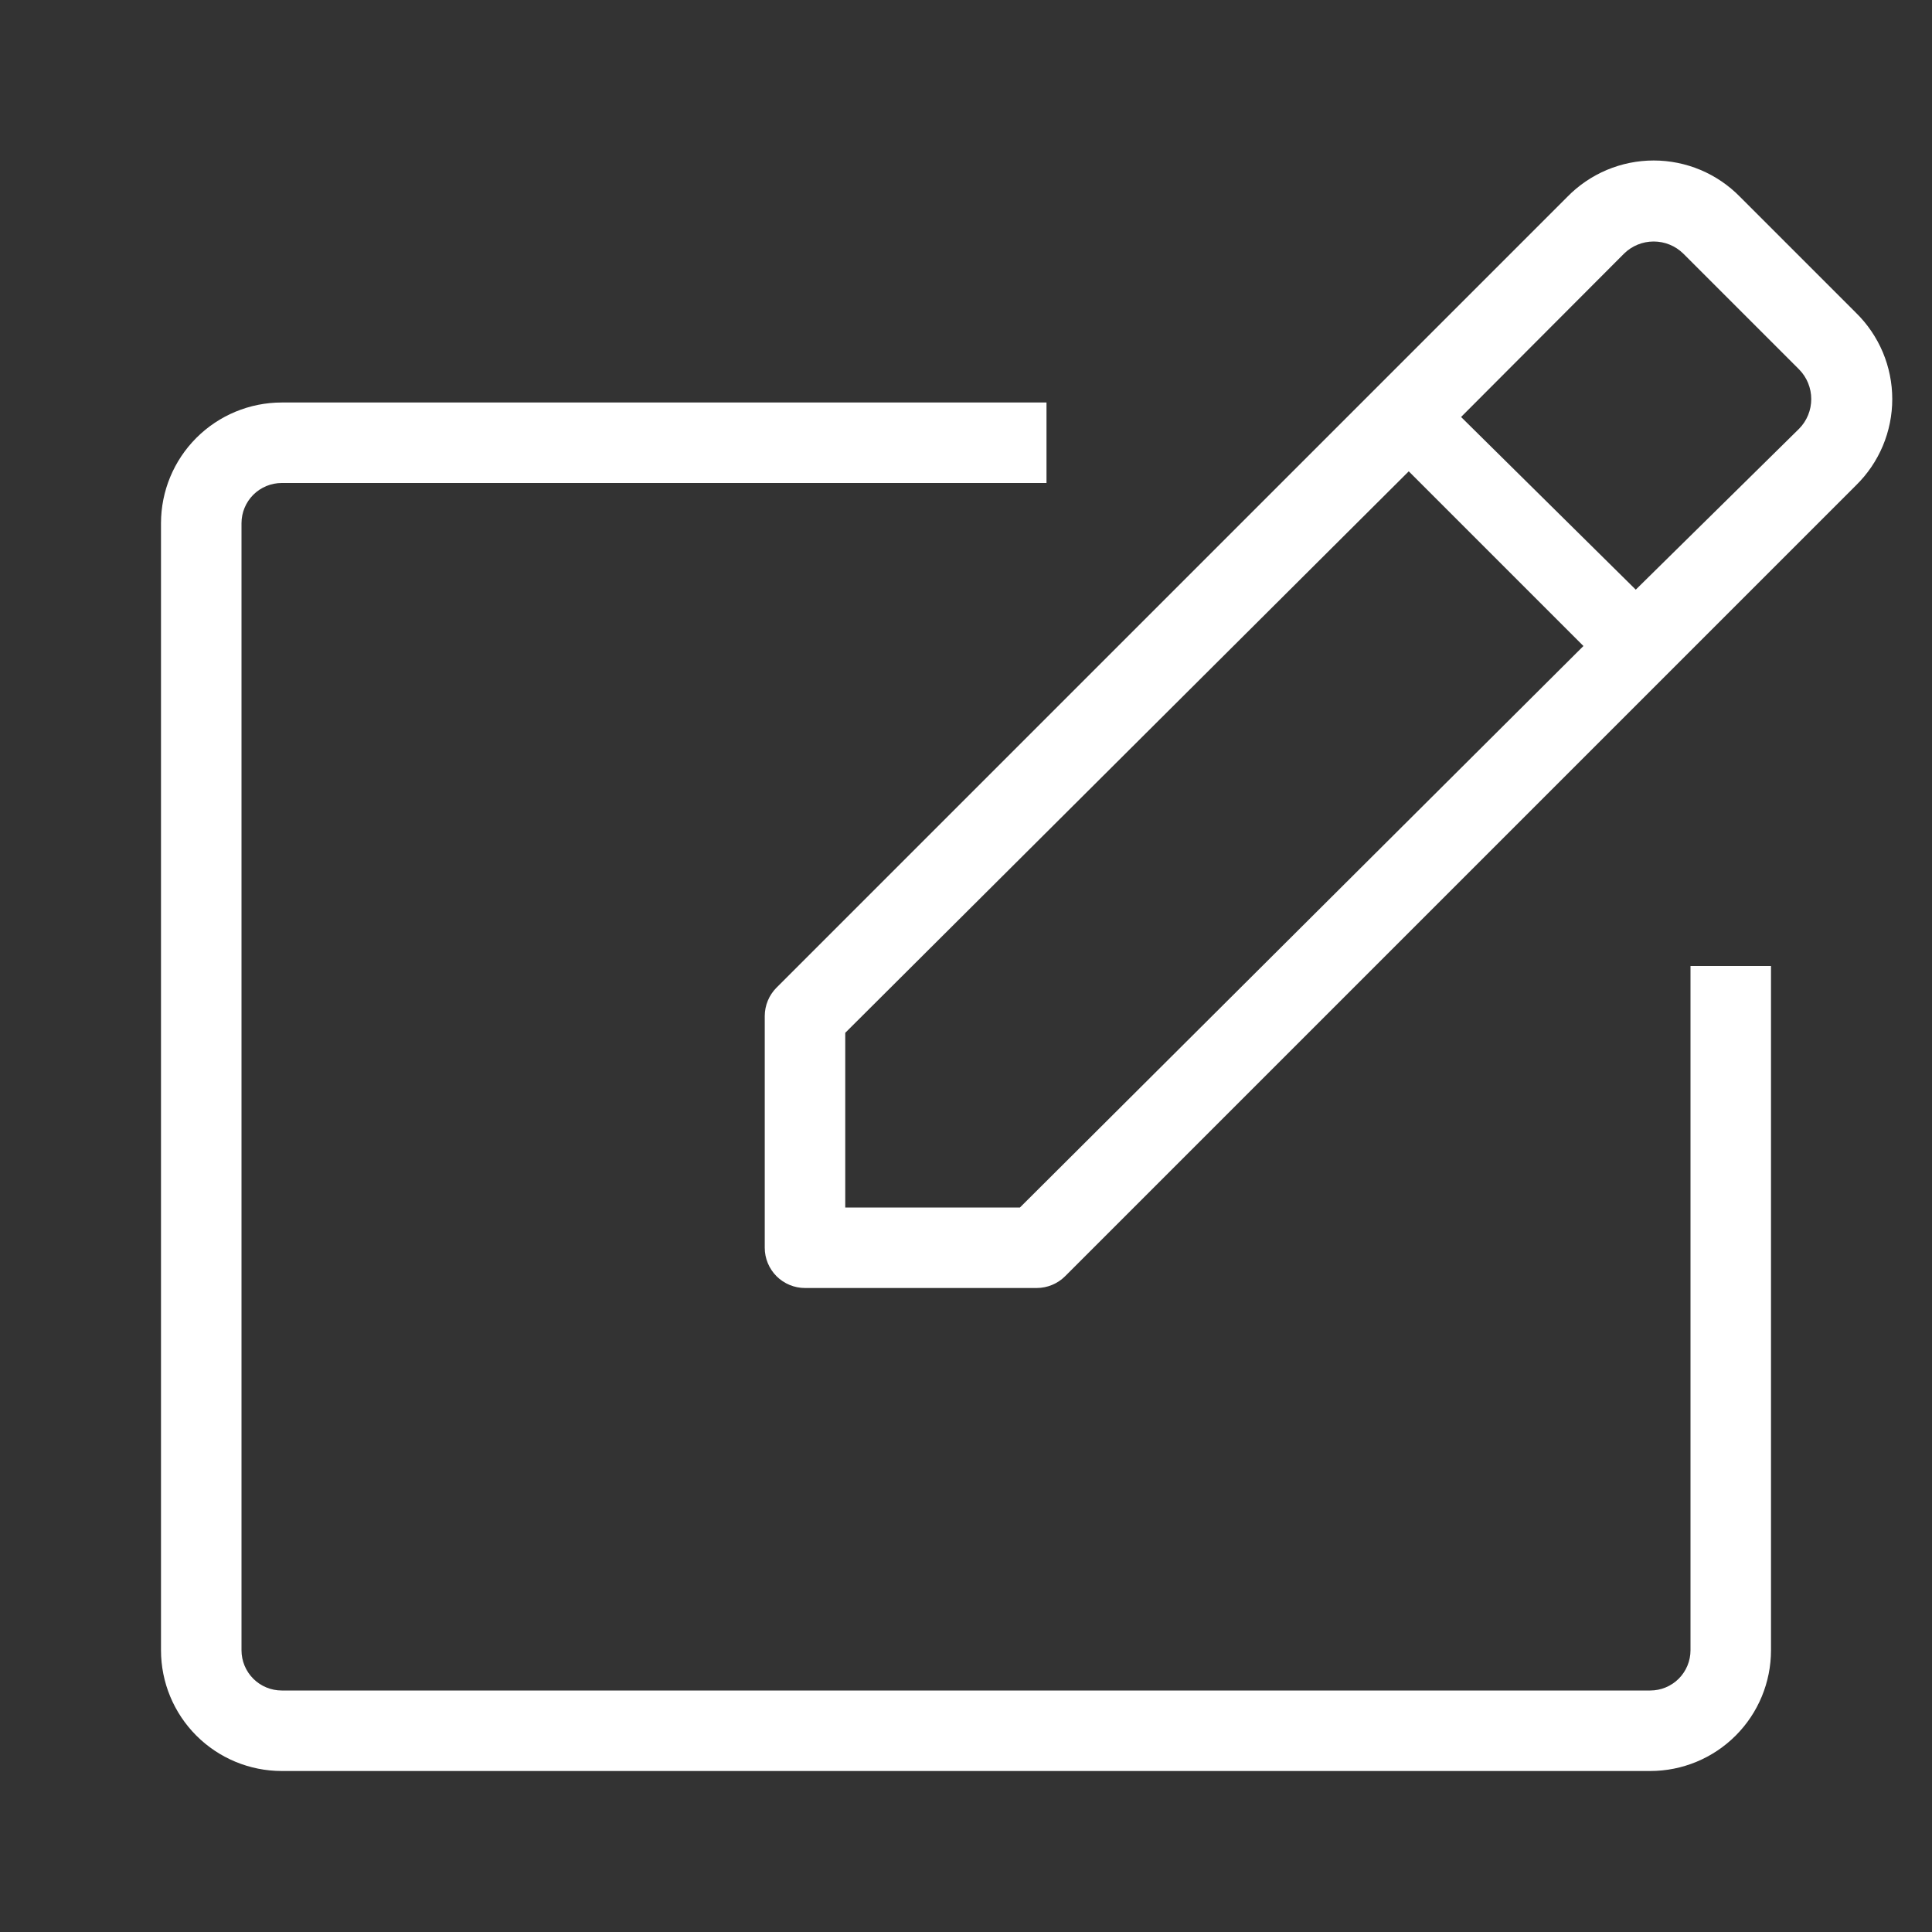
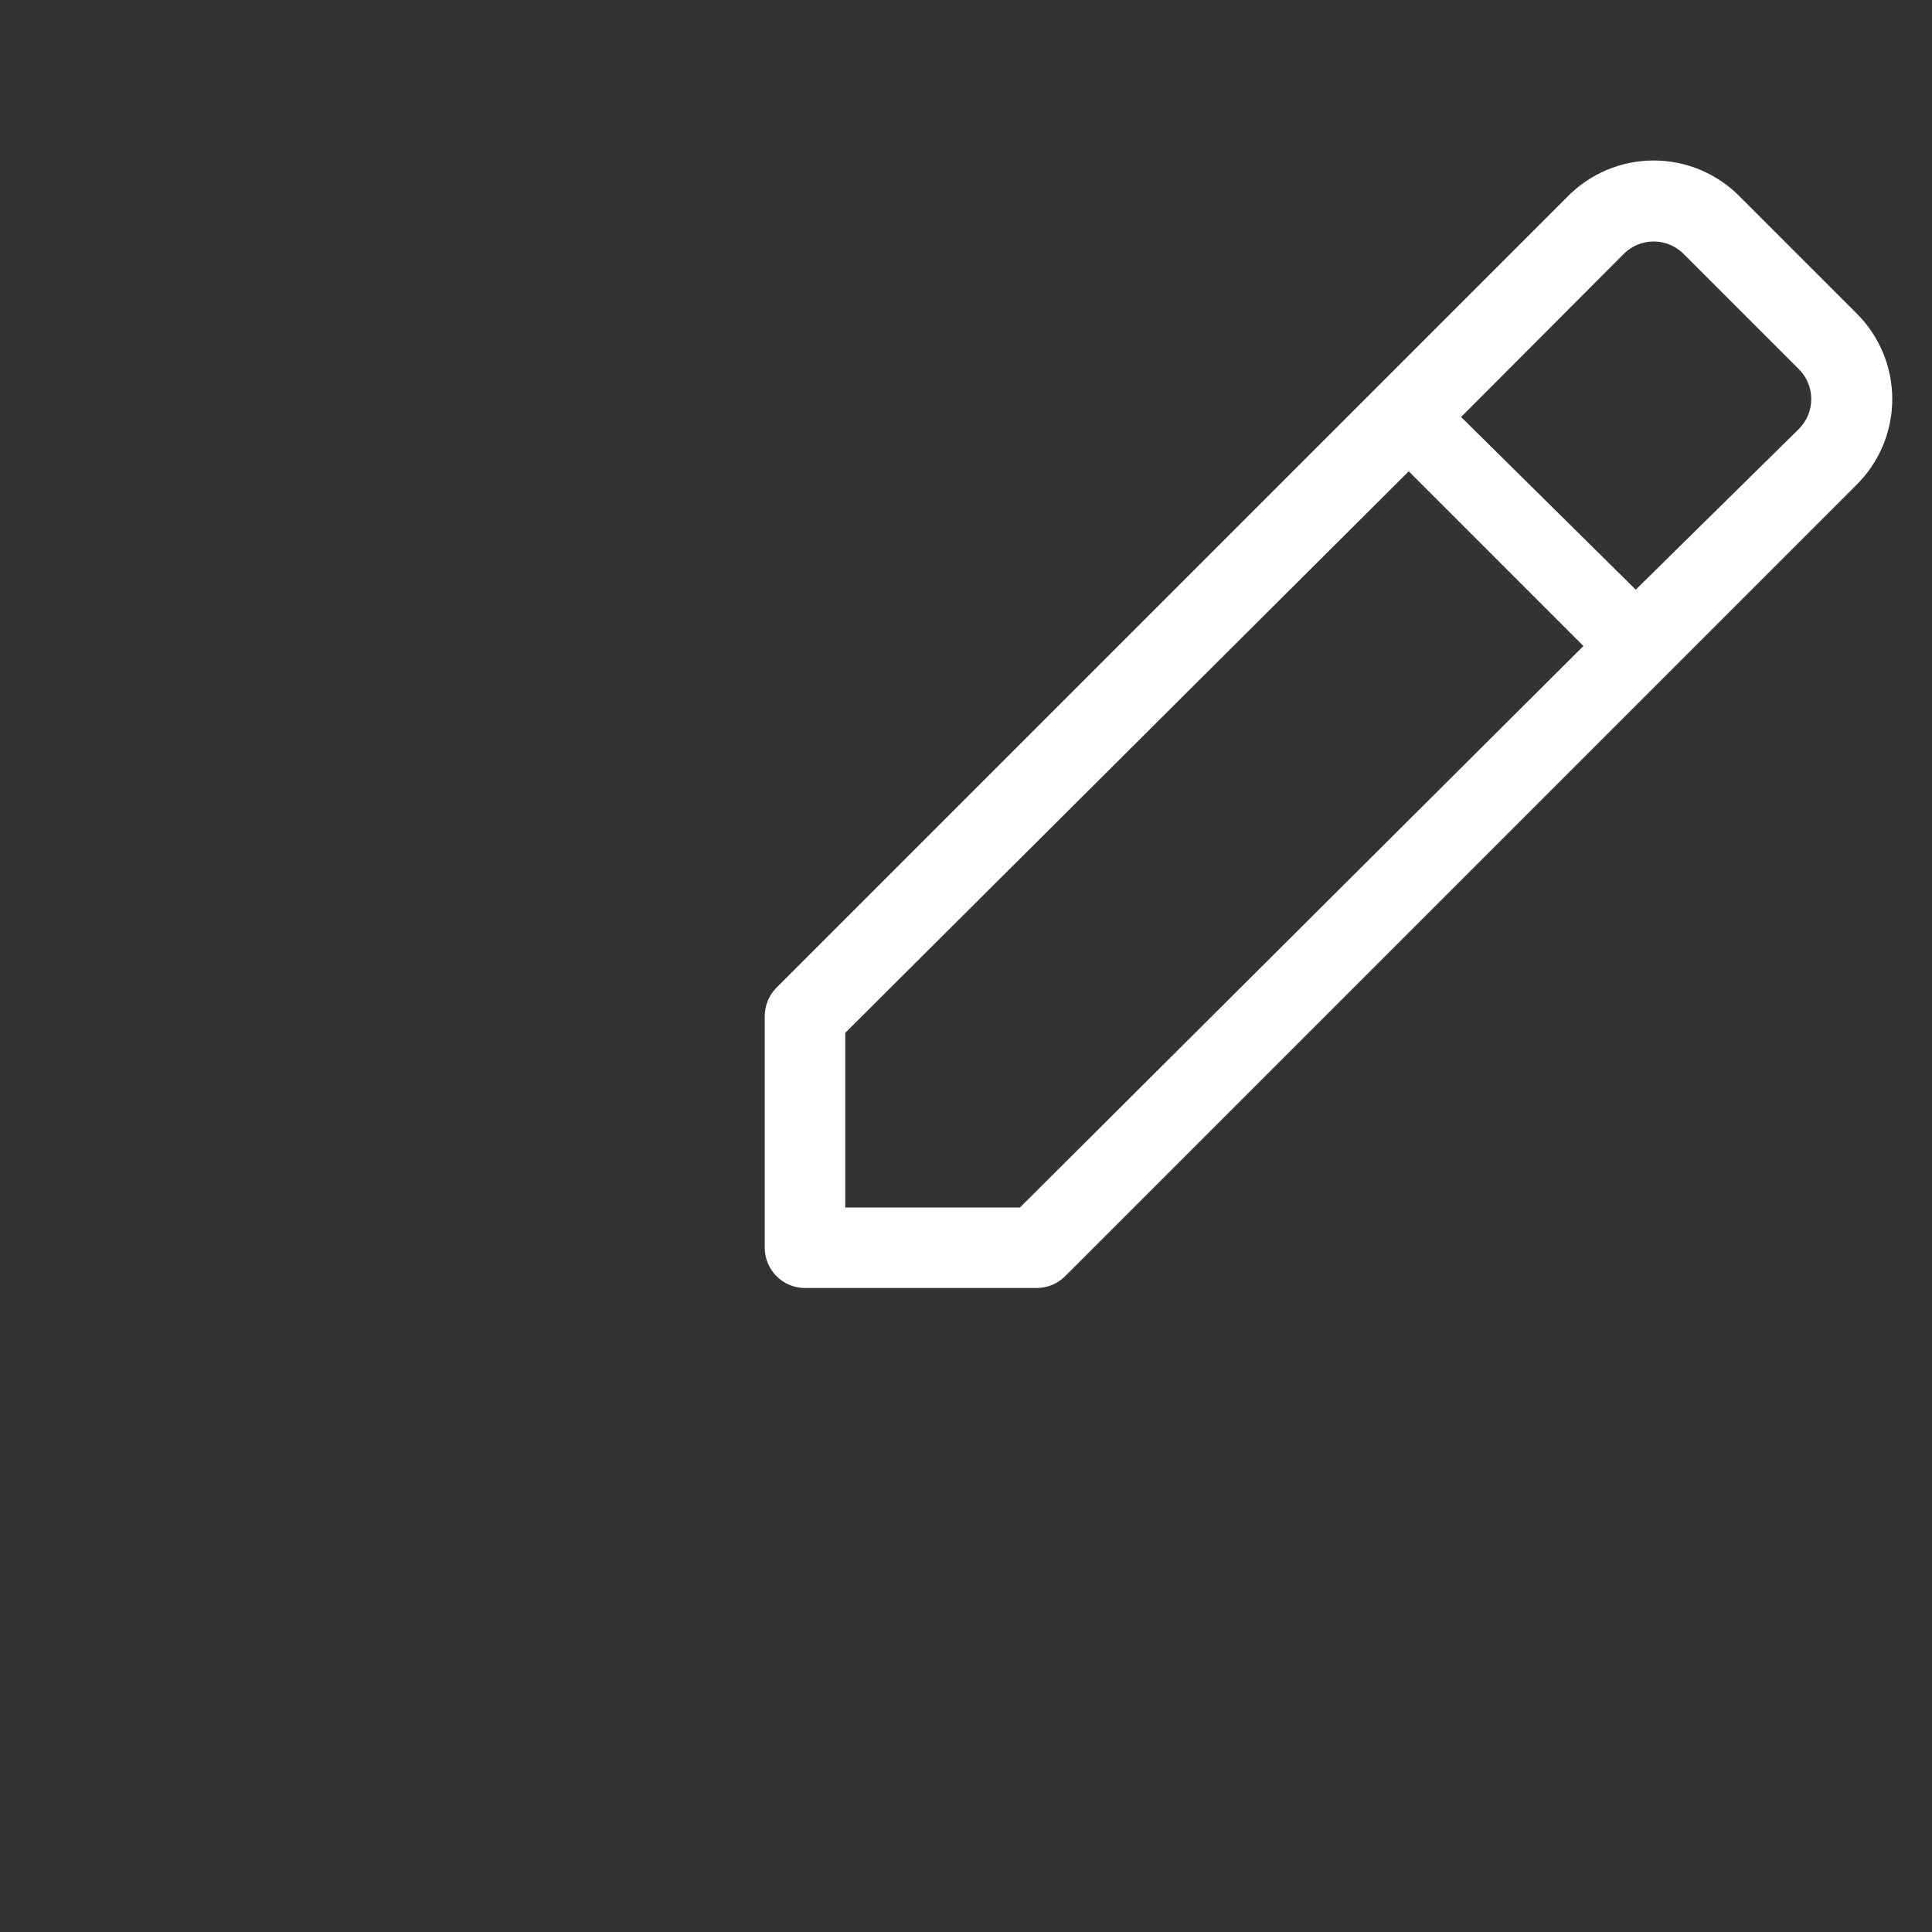
<svg xmlns="http://www.w3.org/2000/svg" width="72" height="72" viewBox="0 0 72 72" fill="none">
  <rect x="0" y="0" width="72" height="72" fill="#333333" stroke="none" />
-   <path d="M63 61.5C63 61.898 62.842 62.279 62.561 62.561C62.279 62.842 61.898 63 61.5 63H10.5C10.102 63 9.721 62.842 9.439 62.561C9.158 62.279 9 61.898 9 61.5V19.5C9 19.102 9.158 18.721 9.439 18.439C9.721 18.158 10.102 18 10.5 18H39V15H10.5C9.307 15 8.162 15.474 7.318 16.318C6.474 17.162 6 18.306 6 19.5V61.5C6 62.694 6.474 63.838 7.318 64.682C8.162 65.526 9.307 66 10.5 66H61.5C62.694 66 63.838 65.526 64.682 64.682C65.526 63.838 66 62.694 66 61.5V36H63V61.5Z" fill="white" />
  <path d="M69.165 11.655L64.845 7.335C64.426 6.906 63.925 6.566 63.373 6.333C62.82 6.101 62.227 5.981 61.627 5.981C61.028 5.981 60.435 6.101 59.882 6.333C59.33 6.566 58.829 6.906 58.41 7.335L28.935 36.81C28.658 37.089 28.502 37.467 28.5 37.86V46.5C28.5 46.898 28.658 47.279 28.939 47.561C29.221 47.842 29.602 48 30 48H38.64C39.033 47.998 39.411 47.842 39.69 47.565L69.165 18.09C69.594 17.671 69.934 17.17 70.167 16.618C70.399 16.065 70.519 15.472 70.519 14.873C70.519 14.273 70.399 13.68 70.167 13.127C69.934 12.575 69.594 12.074 69.165 11.655V11.655ZM38.01 45H31.5V38.49L52.5 17.565L59.01 24.075L38.01 45ZM67.05 15.975L60.96 21.975L54.45 15.54L60.525 9.45C60.819 9.161 61.215 9 61.627 9C62.04 9 62.436 9.161 62.73 9.45L67.05 13.77C67.339 14.064 67.5 14.46 67.5 14.873C67.5 15.285 67.339 15.681 67.05 15.975V15.975Z" fill="white" />
</svg>